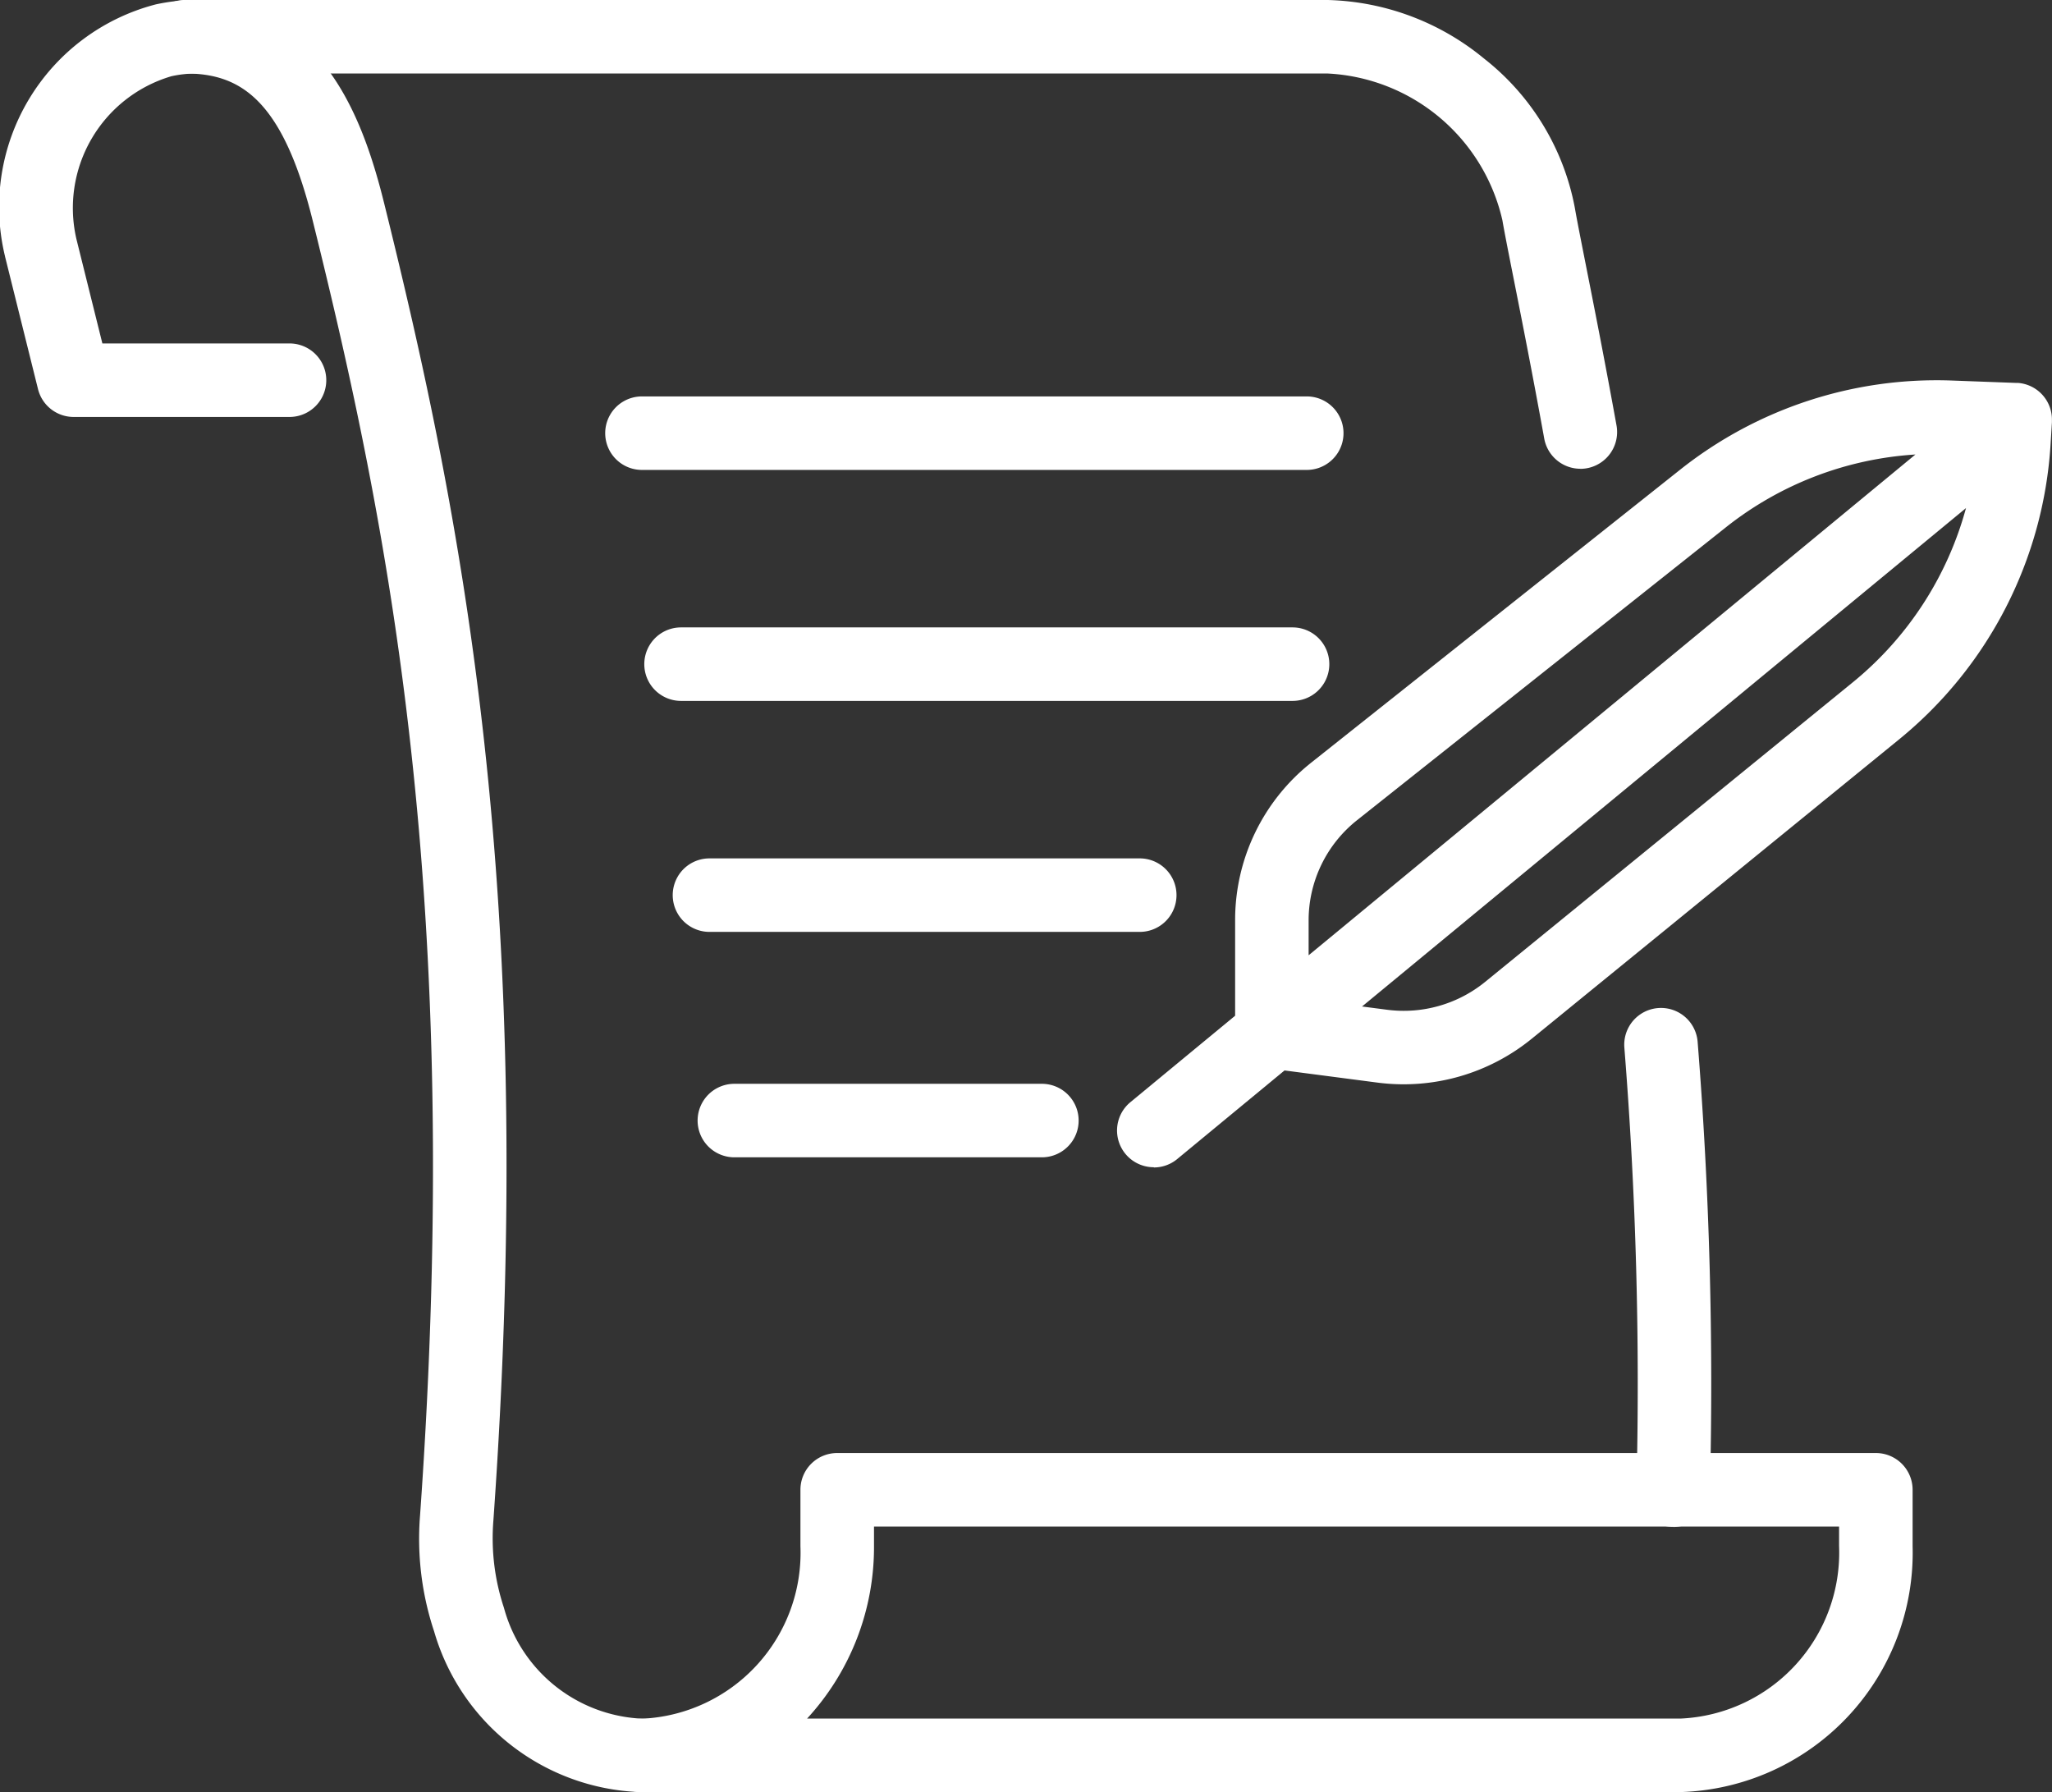
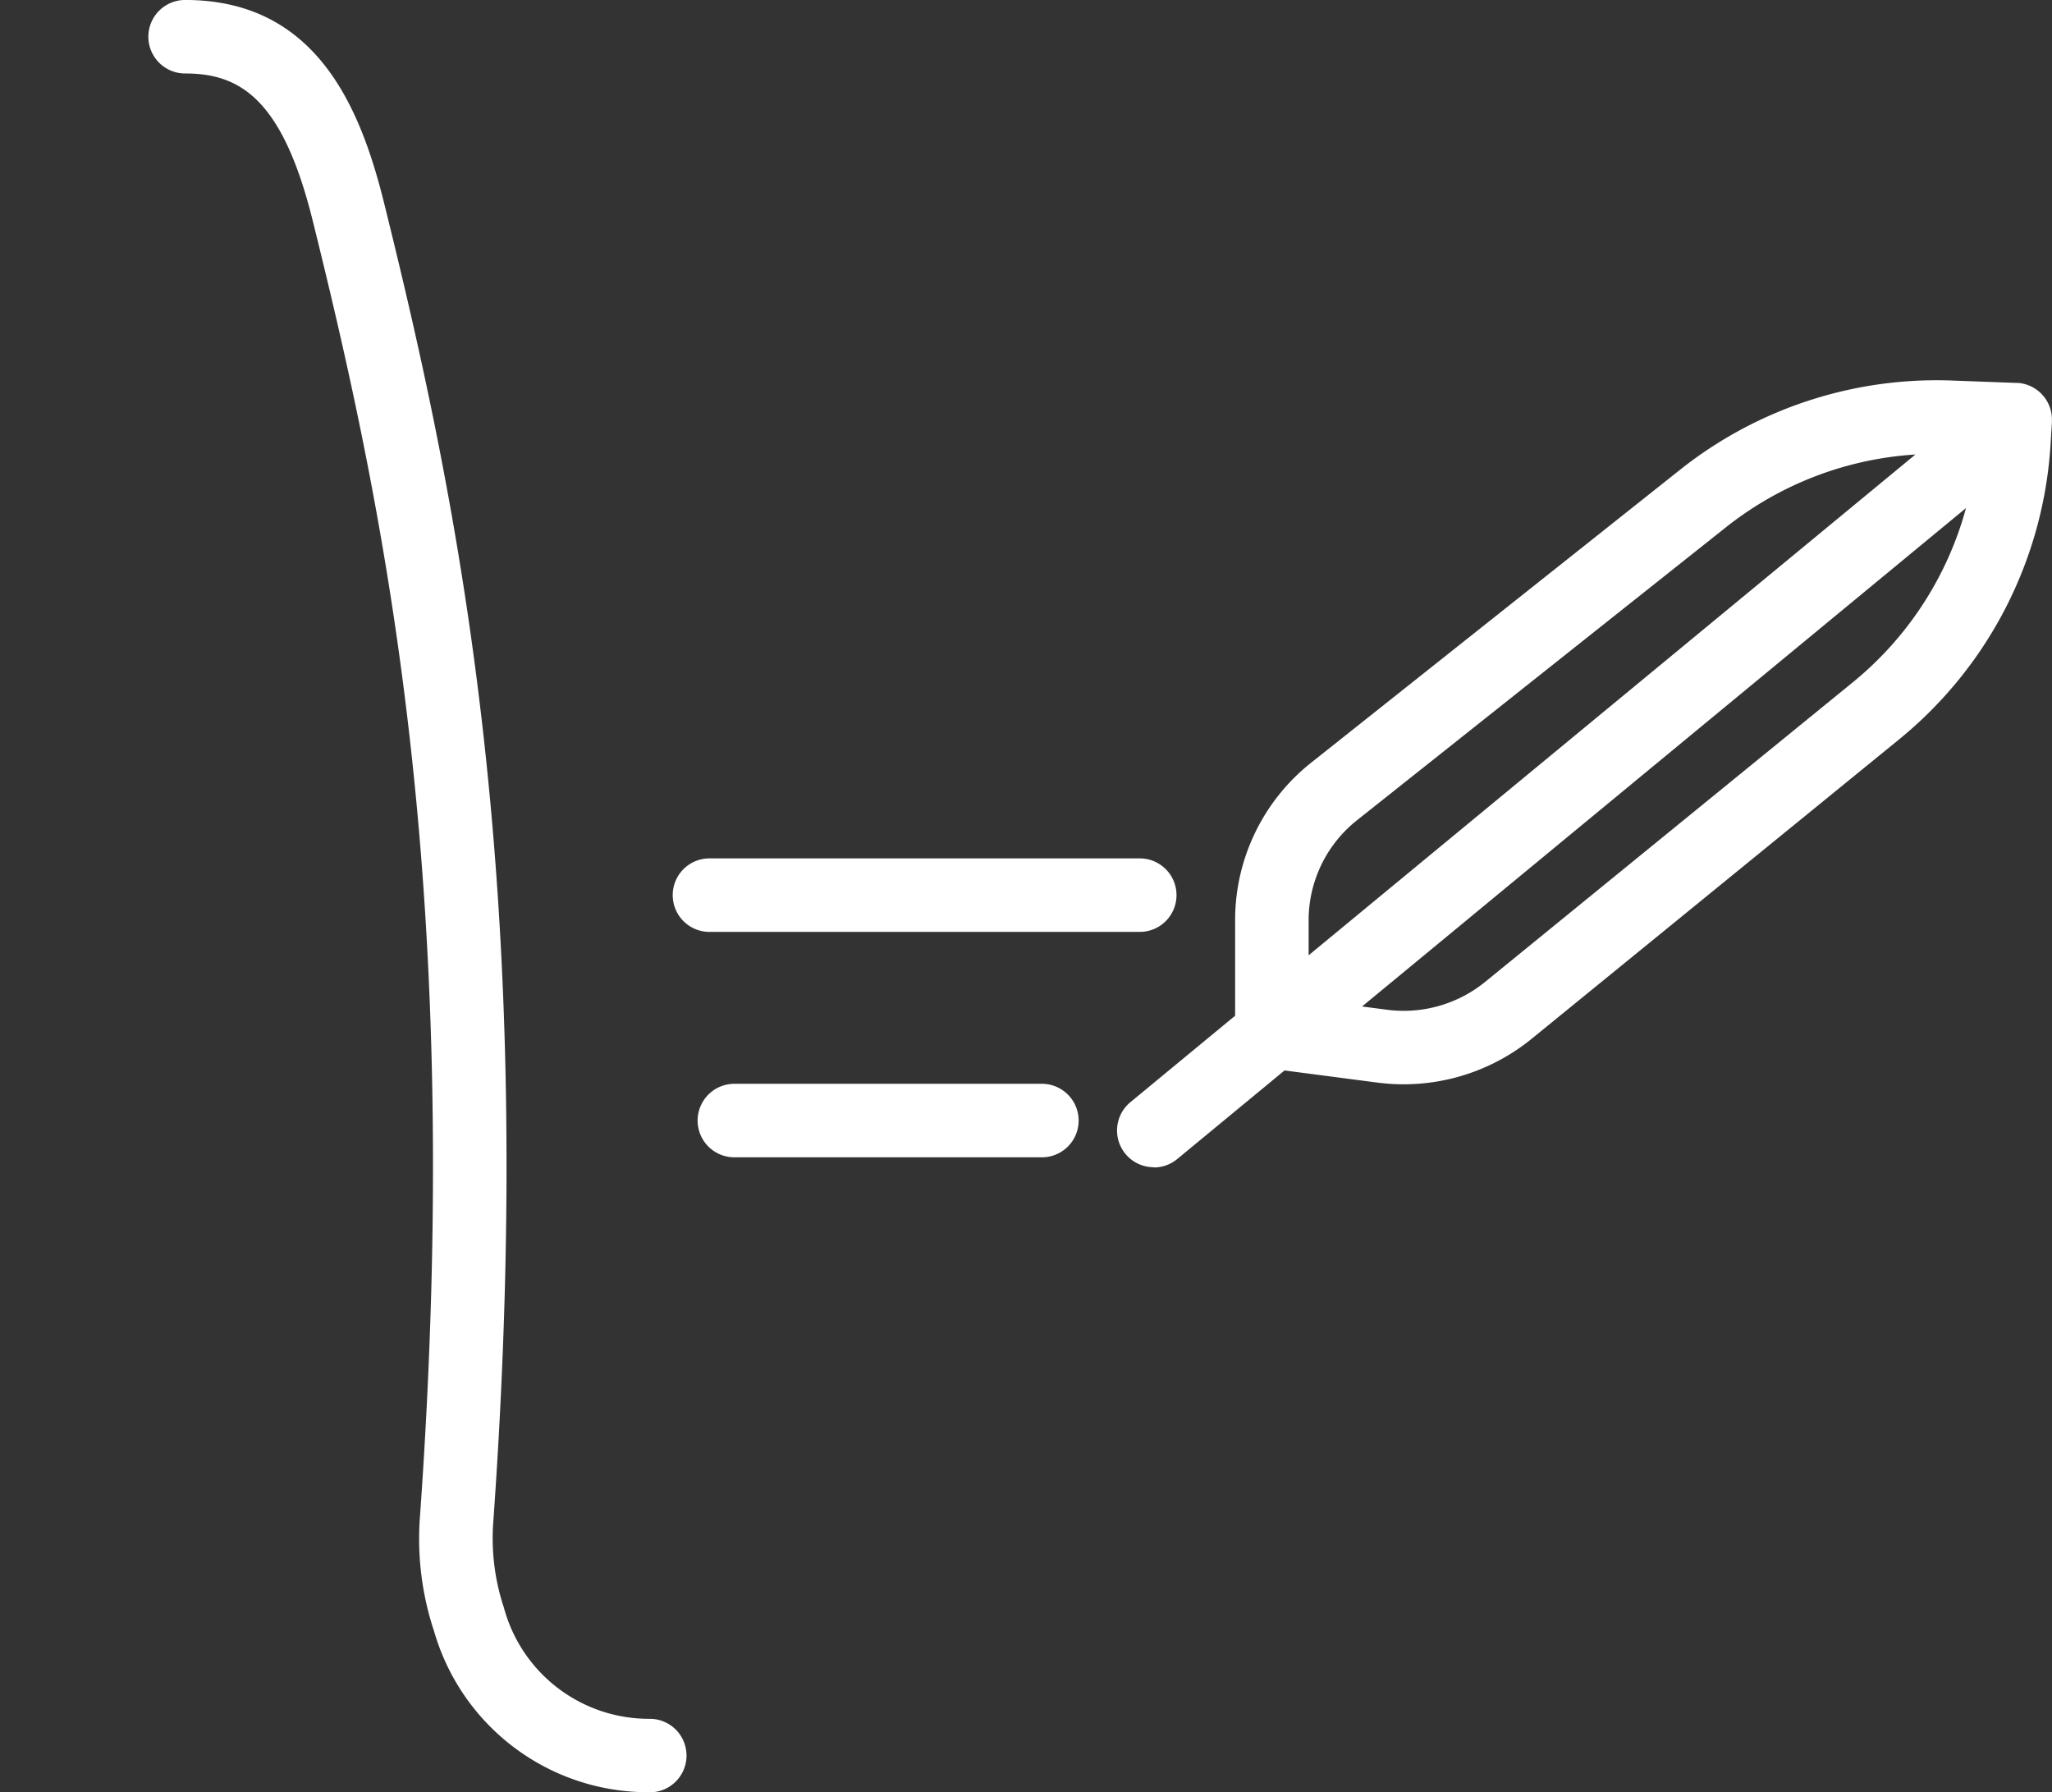
<svg xmlns="http://www.w3.org/2000/svg" id="Group_84" data-name="Group 84" width="58.266" height="50.884" viewBox="0 0 58.266 50.884">
  <rect x="0" y="0" width="58.266" height="50.884" fill="#333333" stroke="none" />
  <defs>
    <clipPath id="clip-path">
      <rect id="Rectangle_26" data-name="Rectangle 26" width="58.266" height="50.884" fill="none" />
    </clipPath>
  </defs>
  <g id="Group_83" data-name="Group 83" clip-path="url(#clip-path)">
    <path id="Path_81" data-name="Path 81" d="M50.543,50.884a6.322,6.322,0,0,1-6.123-4.565,8.326,8.326,0,0,1-.4-3.288c1.25-17.562-.918-28.19-3.049-36.772-.86-3.463-2.07-4.173-3.622-4.173a1.043,1.043,0,1,1,0-2.087c3.739,0,4.982,3.076,5.648,5.757,2.169,8.738,4.377,19.557,3.105,37.423a6.253,6.253,0,0,0,.3,2.468A4.263,4.263,0,0,0,50.543,48.8a1.043,1.043,0,1,1,0,2.087" transform="translate(-32.093)" fill="#fff" />
-     <path id="Path_82" data-name="Path 82" d="M178.774,365.551H149.279a1.043,1.043,0,1,1,0-2.087,4.716,4.716,0,0,0,4.5-4.9v-1.6a1.043,1.043,0,0,1,1.043-1.043h29.494a1.043,1.043,0,0,1,1.043,1.043v1.6a6.8,6.8,0,0,1-6.588,6.983m-24.8-2.087h24.8a4.716,4.716,0,0,0,4.5-4.9v-.552H155.868v.552a7.178,7.178,0,0,1-1.9,4.9" transform="translate(-131.051 -314.667)" fill="#fff" />
-     <path id="Path_83" data-name="Path 83" d="M44.875,13.309a1.044,1.044,0,0,1-1.026-.858c-.336-1.855-.64-3.387-.862-4.506-.152-.767-.262-1.322-.326-1.692A5.365,5.365,0,0,0,37.7,2.087H5.58a3.325,3.325,0,0,0-.711.077A3.9,3.9,0,0,0,2.174,6.8l.734,2.951H8.222a1.043,1.043,0,0,1,0,2.087H2.093a1.043,1.043,0,0,1-1.013-.792L.144,7.283c0-.014-.006-.027-.009-.041A5.941,5.941,0,0,1,4.423.125,5.421,5.421,0,0,1,5.58,0H37.7a7.259,7.259,0,0,1,4.437,1.66A7.035,7.035,0,0,1,44.718,5.9c.059.344.173.916.316,1.641.223,1.126.529,2.668.868,4.54a1.045,1.045,0,0,1-1.028,1.23" transform="translate(-0.001 0)" fill="#fff" />
-     <path id="Path_84" data-name="Path 84" d="M399.247,261.571h-.03A1.044,1.044,0,0,1,398.2,260.5a120.032,120.032,0,0,0-.343-12.537,1.043,1.043,0,1,1,2.081-.16,122.133,122.133,0,0,1,.348,12.757,1.043,1.043,0,0,1-1.042,1.014" transform="translate(-351.734 -218.222)" fill="#fff" />
    <path id="Path_85" data-name="Path 85" d="M274.651,115.434a1.043,1.043,0,0,1-.665-1.848l2.973-2.454v-2.7a5.7,5.7,0,0,1,2.169-4.492l10.47-8.313a11.716,11.716,0,0,1,7.712-2.529l1.834.068h.029l.022,0h0a1.043,1.043,0,0,1,.957,1.017c0,.032,0,.064,0,.1l-.039.633a11.733,11.733,0,0,1-4.288,8.36l-10.451,8.515a5.761,5.761,0,0,1-4.365,1.241l-2.647-.346-3.047,2.515a1.04,1.04,0,0,1-.664.239m5.912-4.57.715.093a3.663,3.663,0,0,0,2.777-.789l10.451-8.515a9.643,9.643,0,0,0,3.206-4.94Zm15.713-15.672a9.622,9.622,0,0,0-5.38,2.066l-10.47,8.313a3.629,3.629,0,0,0-1.38,2.857v.982Z" transform="translate(-241.888 -82.294)" fill="#fff" />
-     <path id="Path_86" data-name="Path 86" d="M168.157,99.169H149.279a1.043,1.043,0,0,1,0-2.087h18.877a1.043,1.043,0,0,1,0,2.087" transform="translate(-131.051 -85.827)" fill="#fff" />
-     <path id="Path_87" data-name="Path 87" d="M176.217,155.74H158.853a1.043,1.043,0,1,1,0-2.087h17.364a1.043,1.043,0,1,1,0,2.087" transform="translate(-139.515 -135.84)" fill="#fff" />
    <path id="Path_88" data-name="Path 88" d="M178.034,212.311H165.816a1.043,1.043,0,1,1,0-2.087h12.218a1.043,1.043,0,1,1,0,2.087" transform="translate(-145.671 -185.853)" fill="#fff" />
    <path id="Path_89" data-name="Path 89" d="M180.641,267.517h-8.732a1.043,1.043,0,1,1,0-2.087h8.732a1.043,1.043,0,0,1,0,2.087" transform="translate(-151.057 -234.659)" fill="#fff" />
  </g>
</svg>